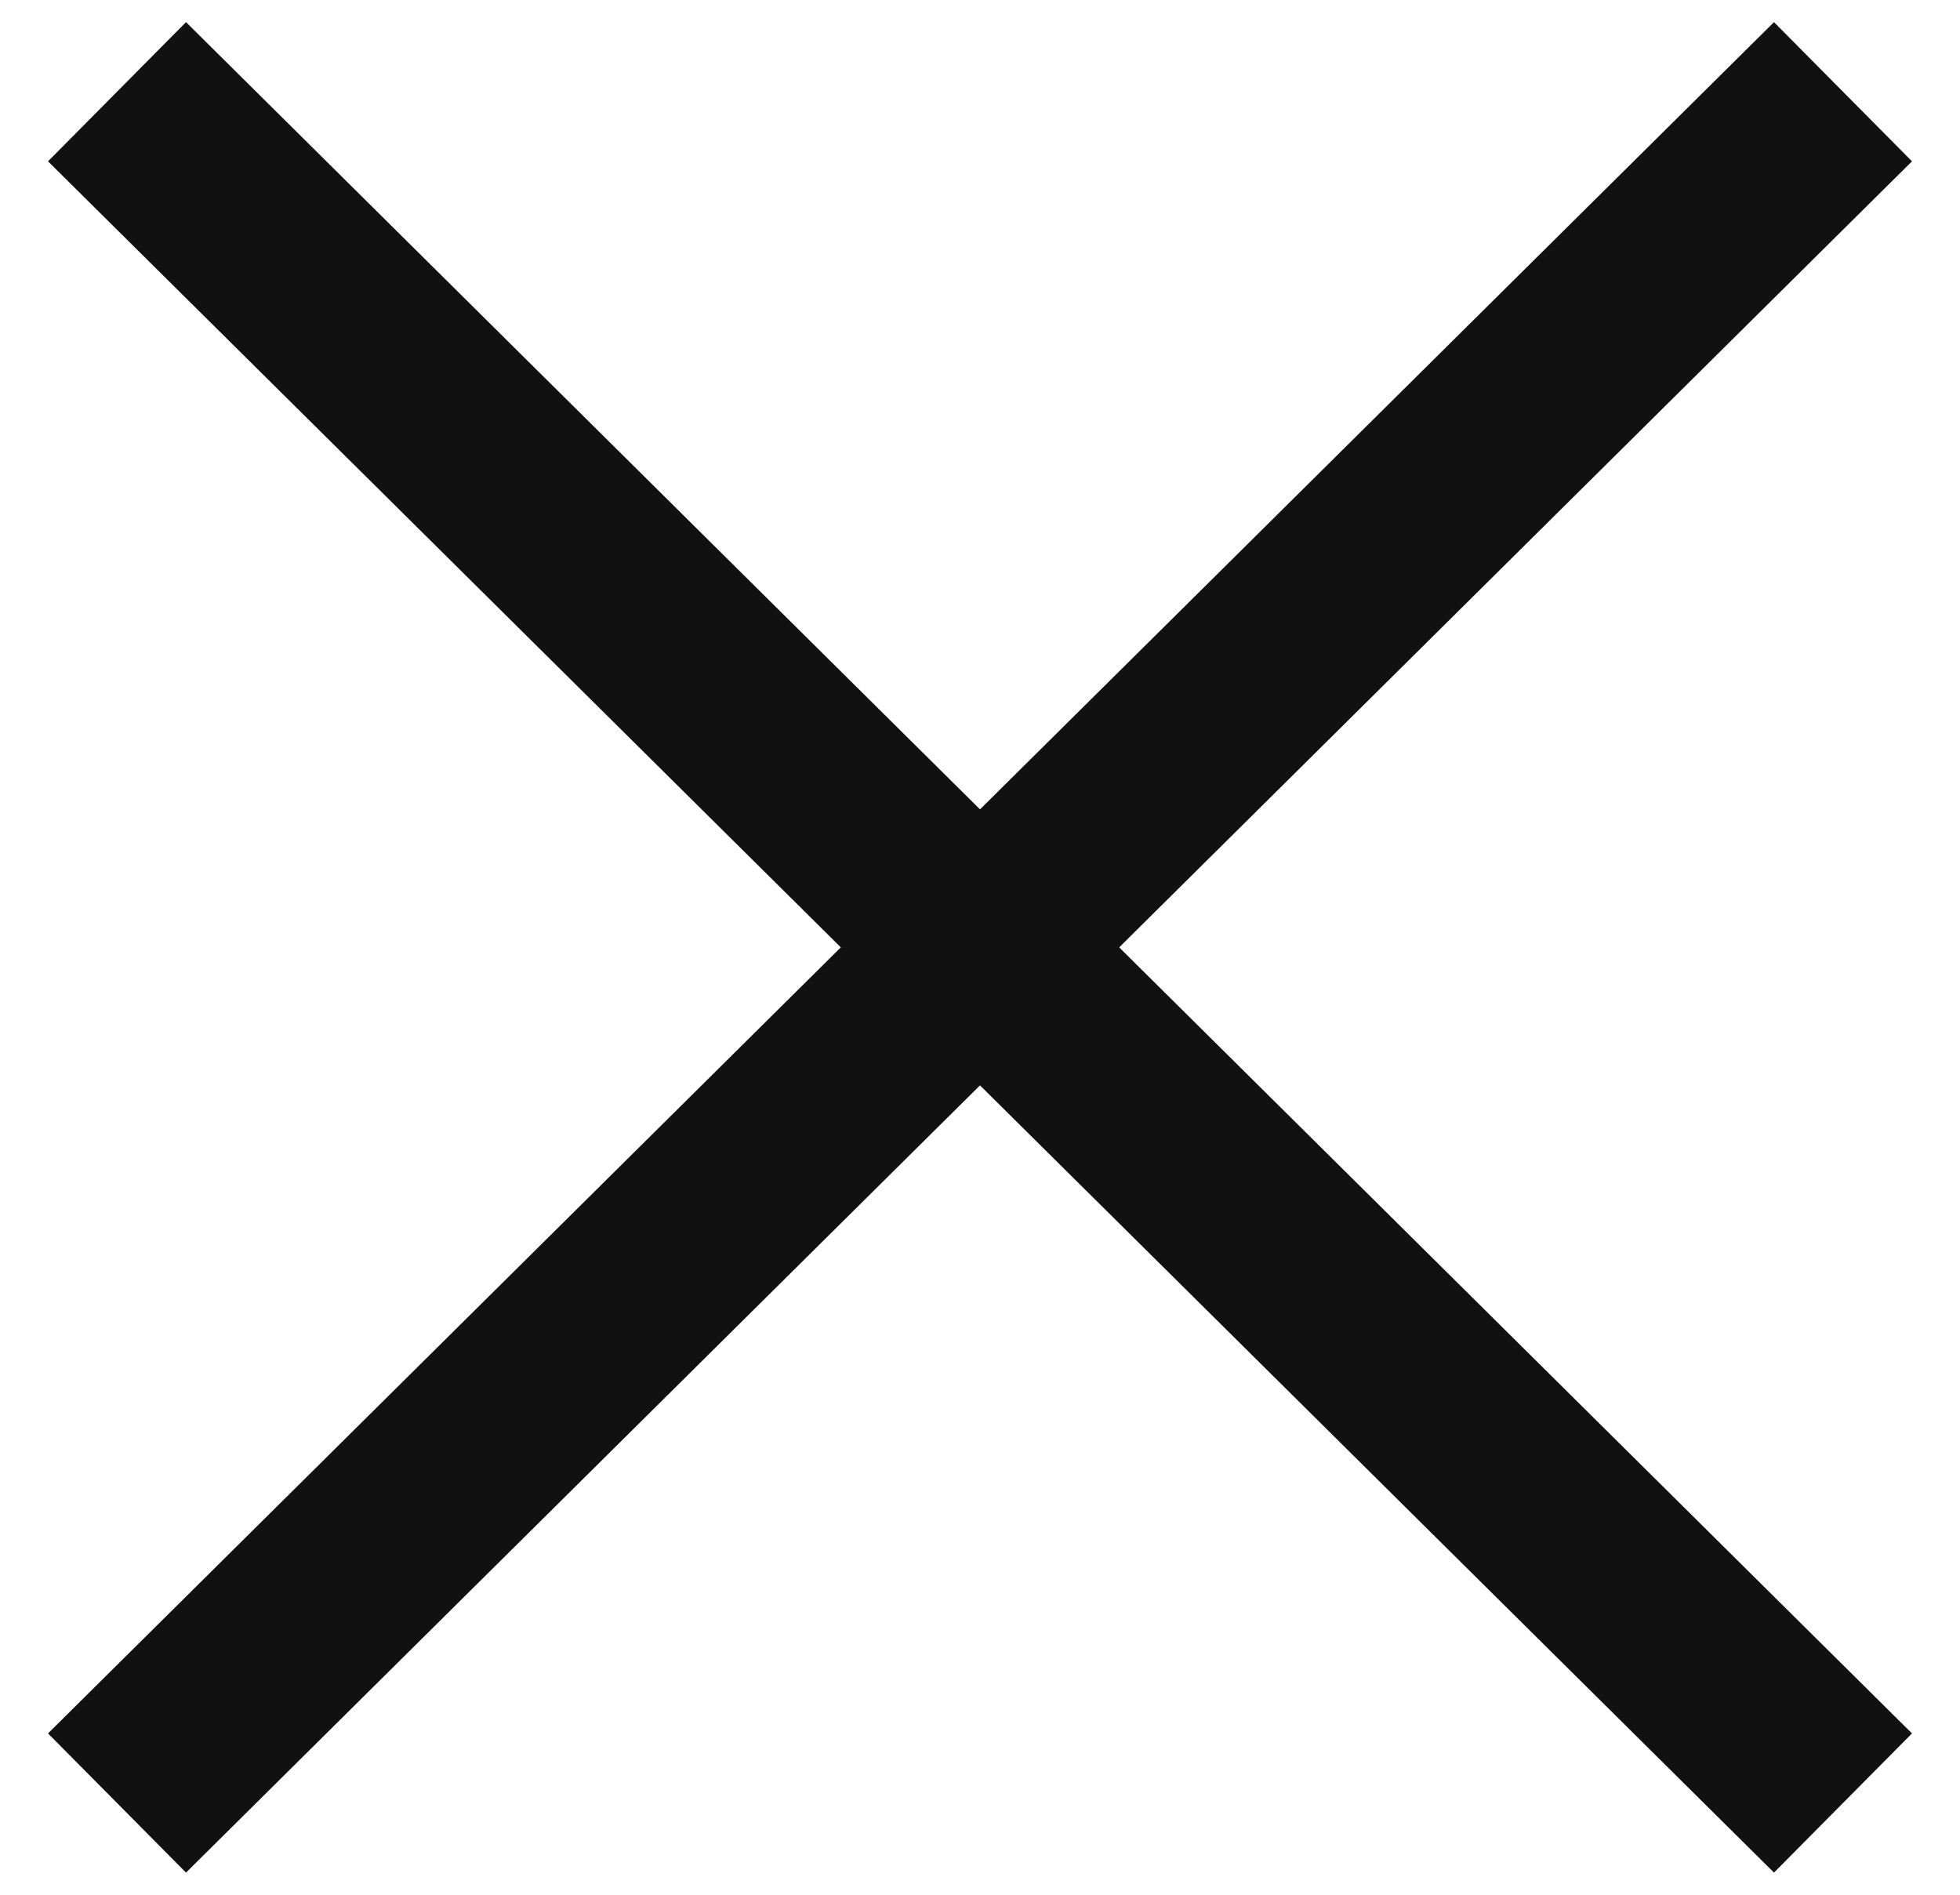
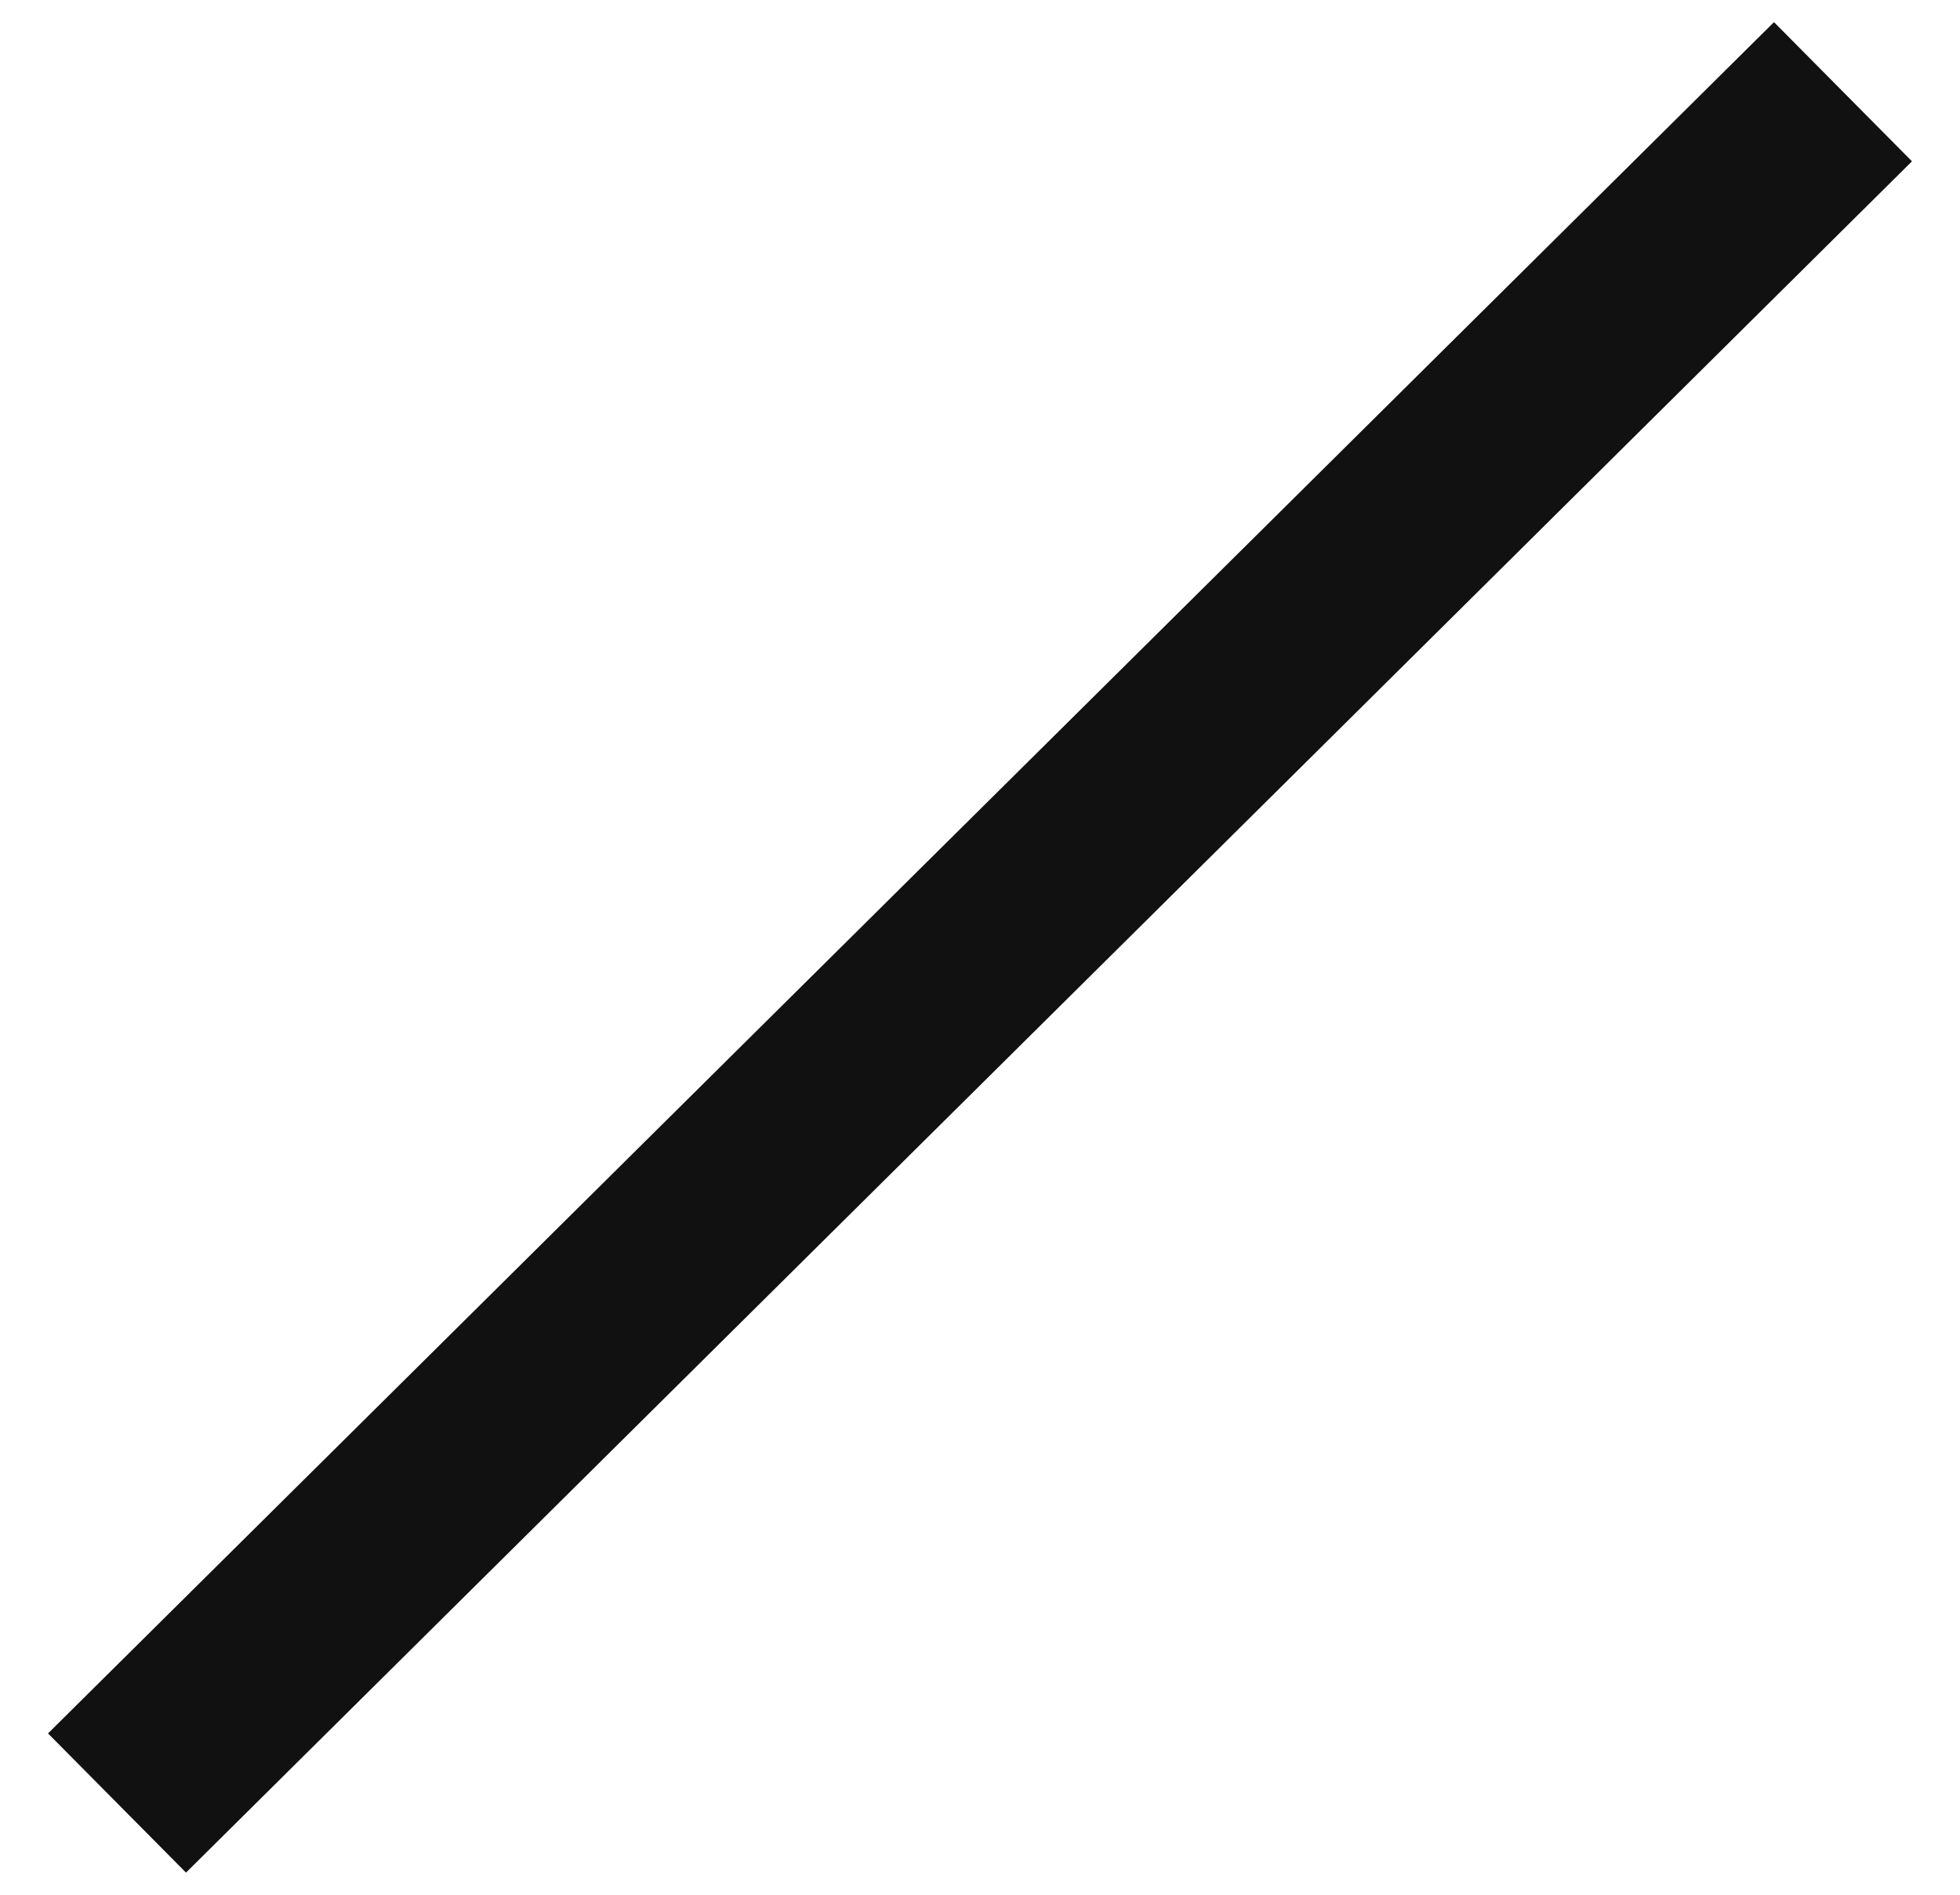
<svg xmlns="http://www.w3.org/2000/svg" width="30" height="29" viewBox="0 0 30 29" fill="none">
-   <path d="M1.791 1.404L28.209 27.596" stroke="#111111" stroke-width="3" />
  <path d="M1.791 27.596L28.209 1.404" stroke="#111111" stroke-width="3" />
</svg>